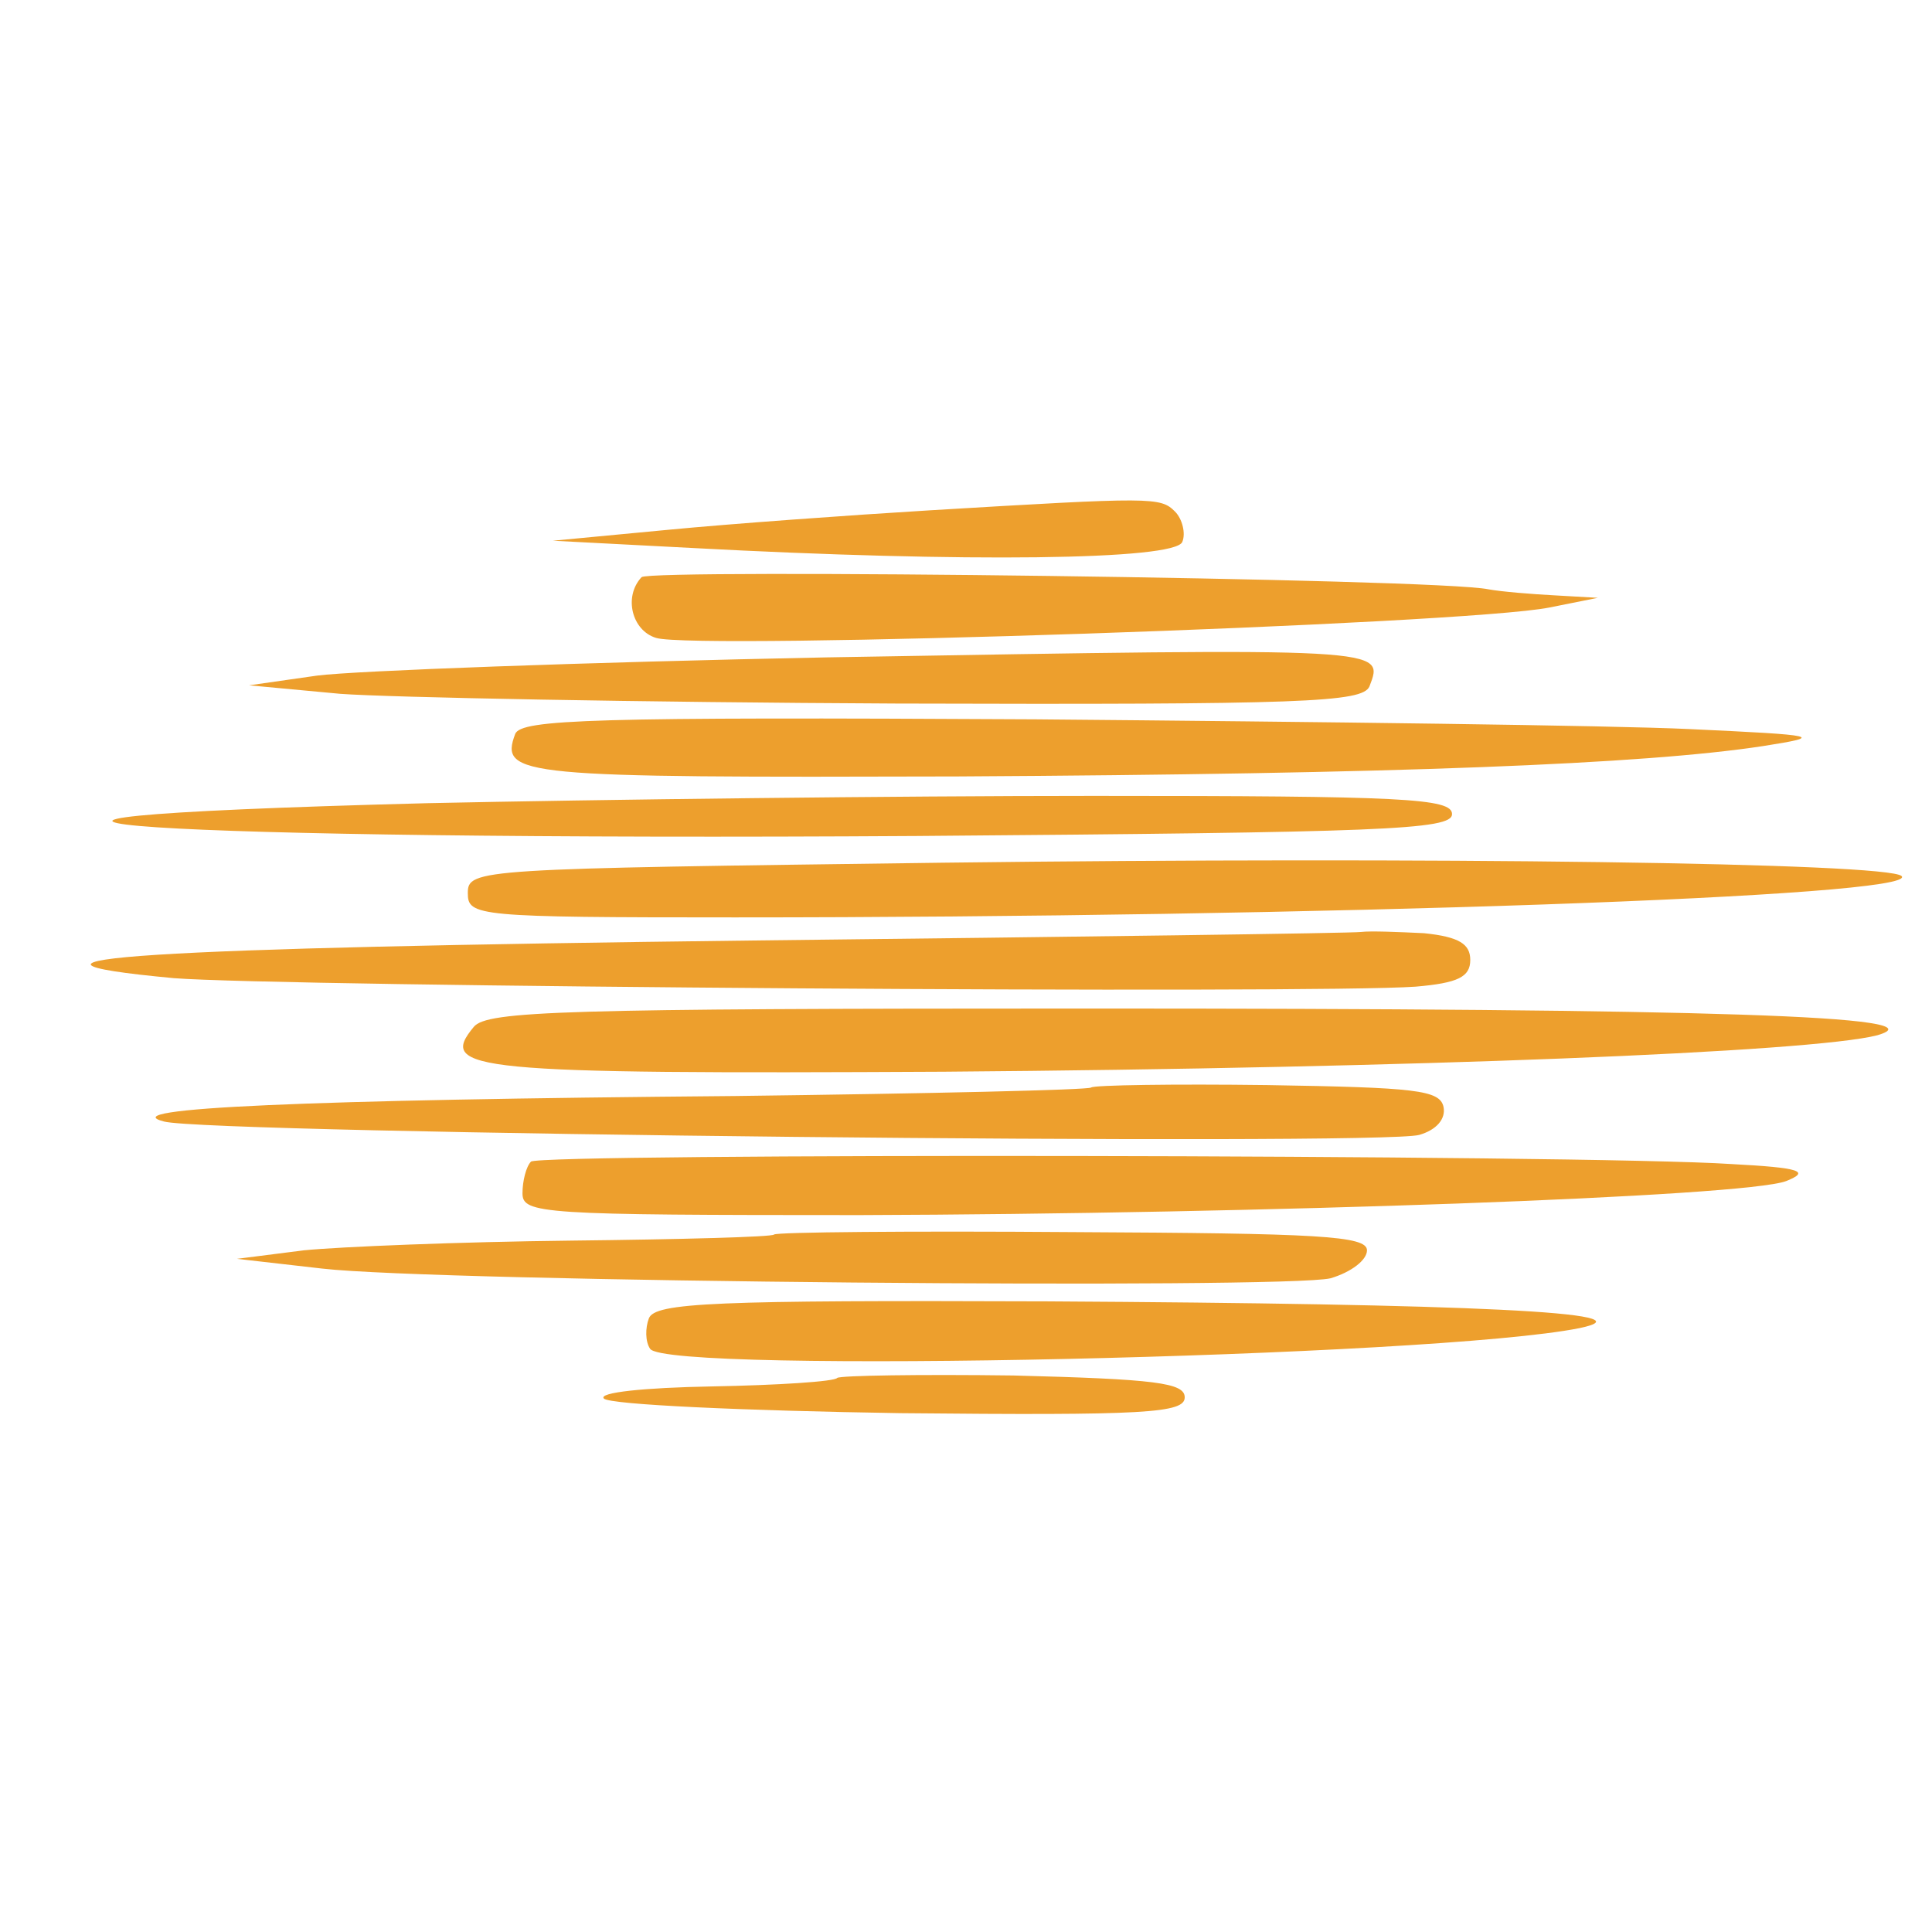
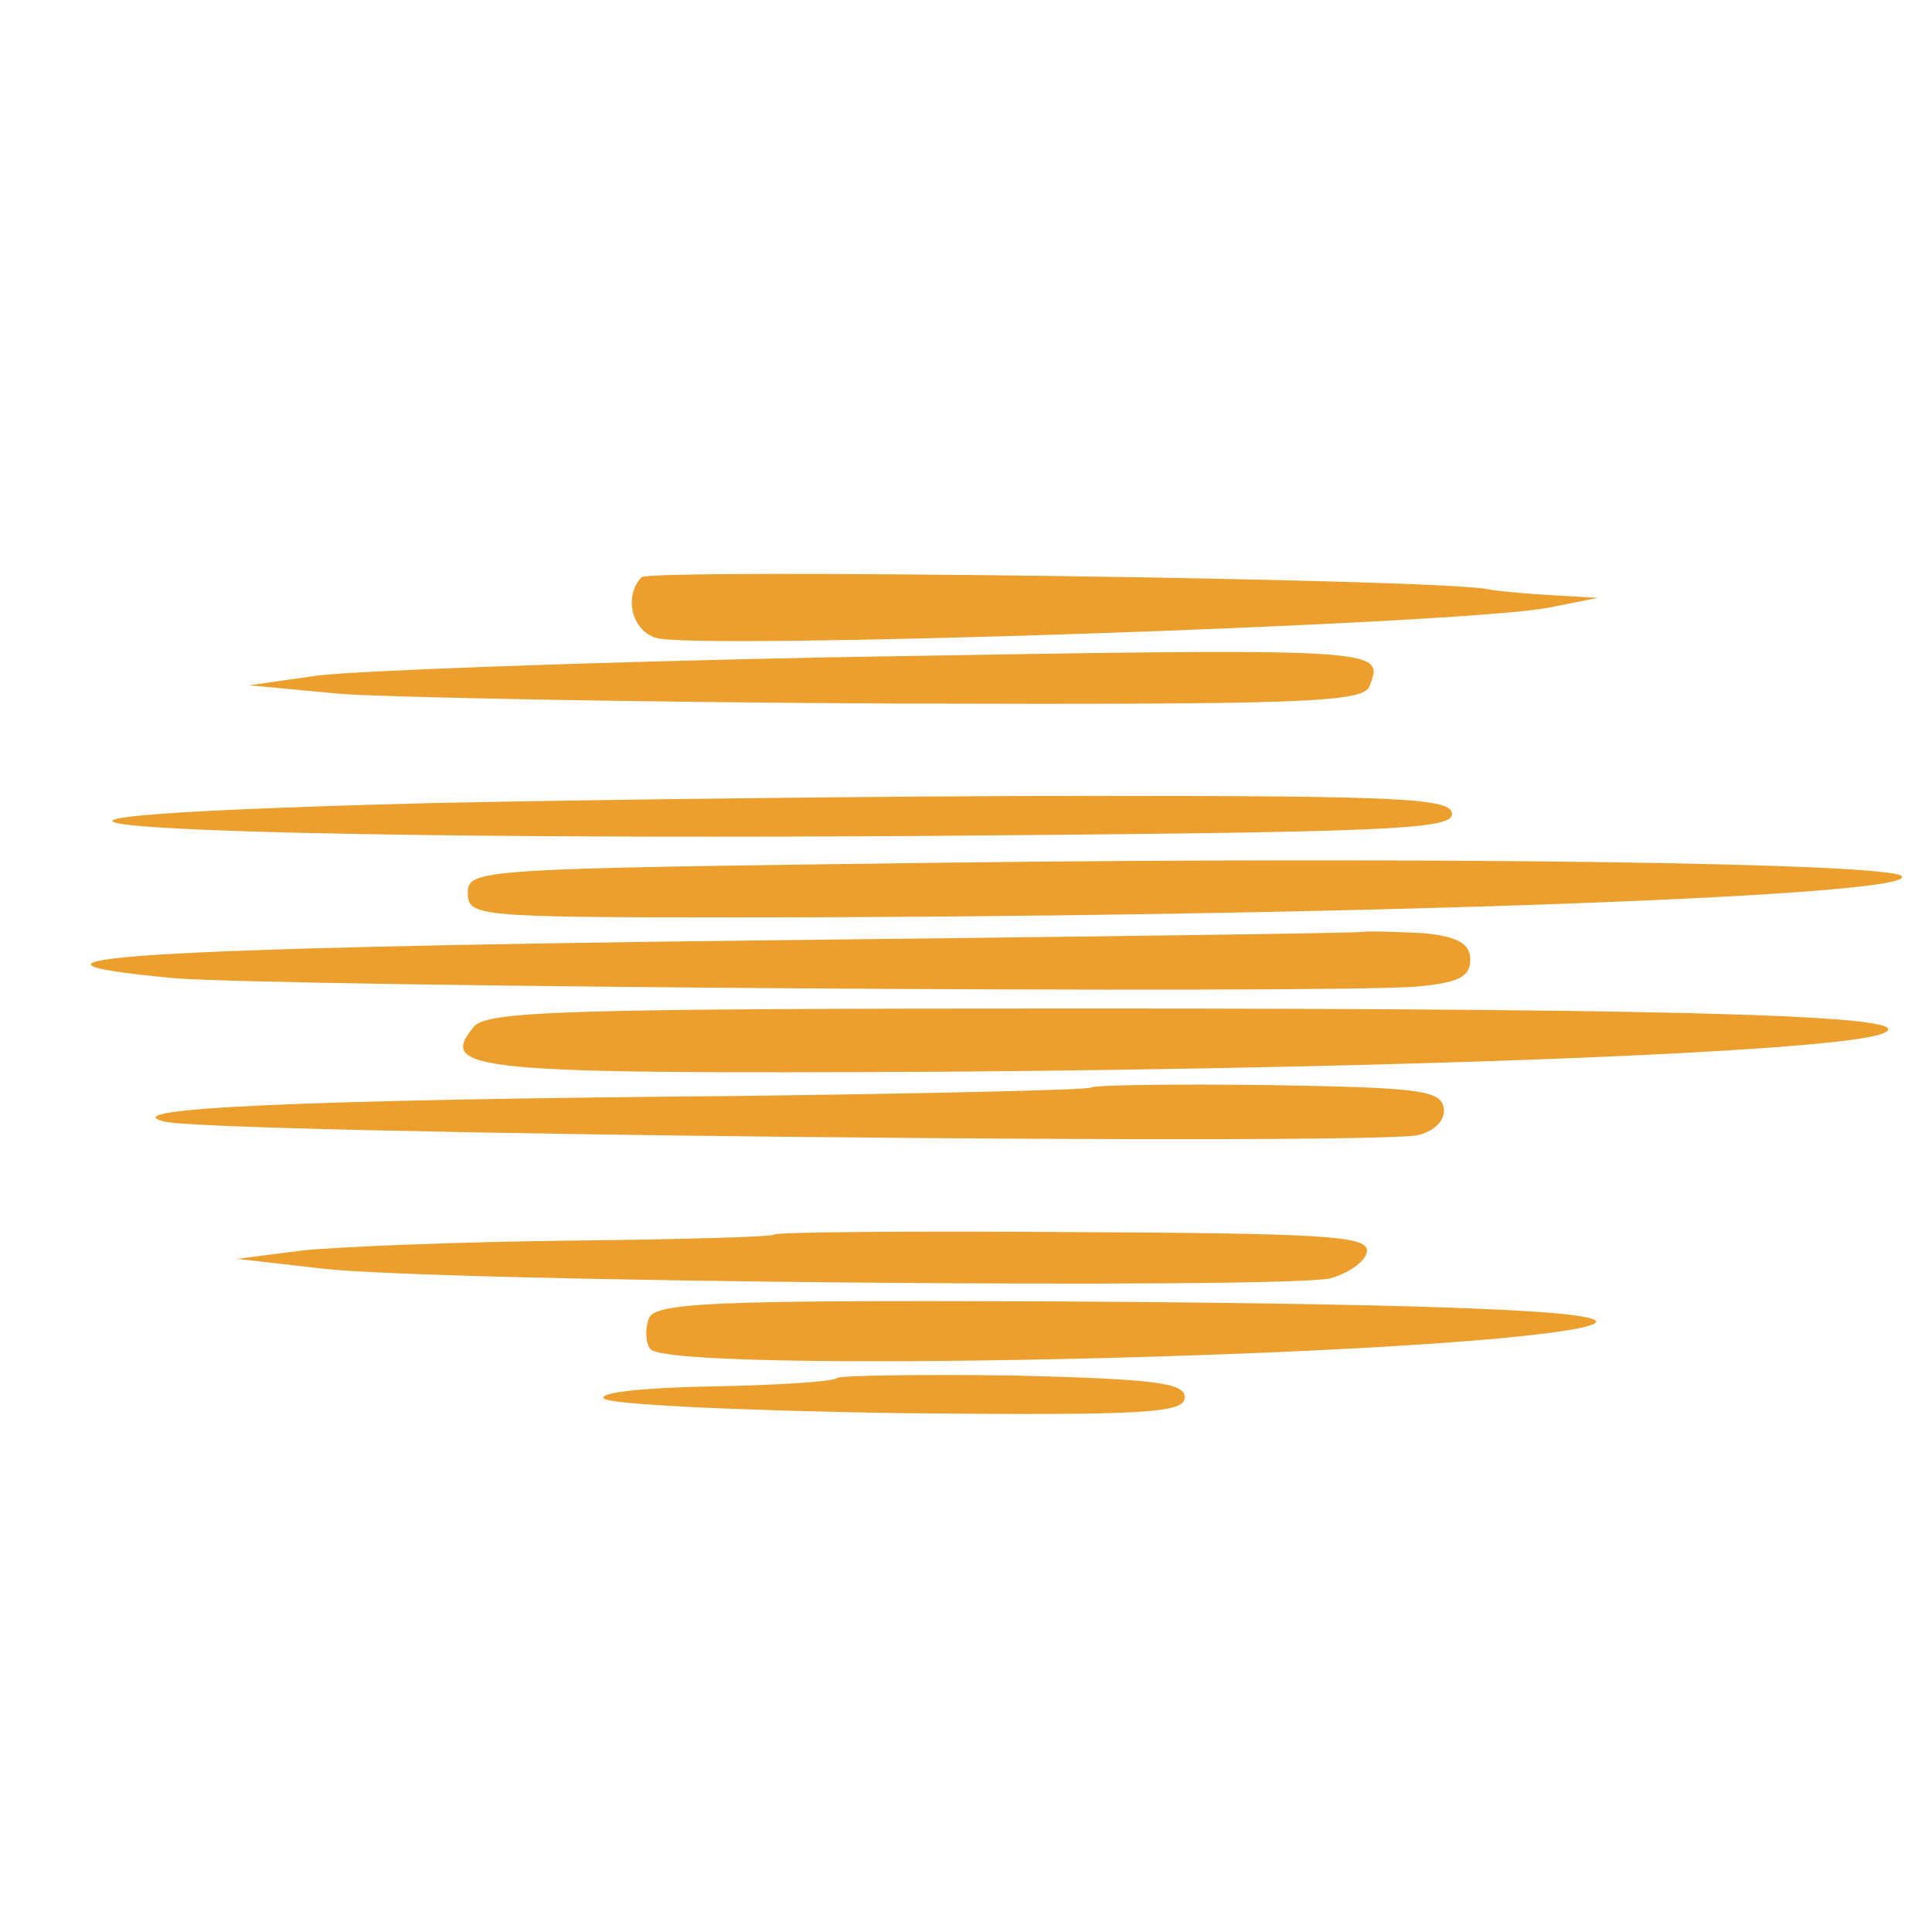
<svg xmlns="http://www.w3.org/2000/svg" version="1.0" width="159pt" height="159pt" viewBox="0 0 159 159" preserveAspectRatio="xMidYMid meet">
  <g transform="translate(0,159) scale(0.1,-0.1)" fill="#ed9f2d" stroke="none">
-     <path d="M765 1170 c-66 -4 -163 -11 -215 -16 l-95 -9 115 -6 c224 -12 397 -10 403 5 3 7 0 19 -6 25 -12 12 -18 12 -202 1z" />
    <path d="M528 1115 c-15 -16 -8 -44 12 -50 32 -10 664 11 735 25 l40 8 -35 2 c-19 1 -44 3 -55 5 -42 9 -690 17 -697 10z" />
    <path d="M681 1049 c-200 -4 -389 -11 -420 -15 l-56 -8 75 -7 c41 -3 247 -7 458 -8 336 -1 383 1 389 14 12 32 19 32 -446 24z" />
-     <path d="M424 986 c-13 -35 3 -36 364 -35 361 2 565 10 663 25 51 8 47 9 -61 14 -63 3 -305 6 -538 8 -365 2 -423 0 -428 -12z" />
    <path d="M352 929 c-502 -13 -226 -31 403 -27 383 3 440 5 440 18 0 13 -40 15 -295 15 -162 0 -409 -3 -548 -6z" />
    <path d="M775 880 c-382 -5 -390 -5 -390 -25 0 -19 7 -20 220 -20 477 0 976 17 960 34 -11 11 -388 16 -790 11z" />
    <path d="M1120 823 c-8 -1 -233 -4 -500 -7 -501 -6 -648 -15 -477 -31 89 -7 937 -13 1022 -7 35 3 45 8 45 22 0 13 -9 19 -38 22 -21 1 -44 2 -52 1z" />
    <path d="M390 745 c-30 -36 -3 -39 387 -37 386 3 714 16 768 30 55 16 -139 22 -650 22 -432 0 -494 -2 -505 -15z" />
    <path d="M898 695 c-2 -2 -134 -5 -293 -7 -355 -3 -513 -10 -470 -21 37 -10 1001 -20 1033 -11 14 4 22 13 20 23 -3 14 -23 16 -145 18 -77 1 -143 0 -145 -2z" />
-     <path d="M437 634 c-4 -4 -7 -16 -7 -26 0 -17 15 -18 278 -18 328 1 728 15 762 28 20 8 12 11 -45 14 -121 8 -981 9 -988 2z" />
    <path d="M637 574 c-1 -2 -77 -4 -167 -5 -91 -1 -190 -5 -220 -8 l-55 -7 70 -8 c95 -11 793 -17 830 -8 17 5 30 15 30 23 0 12 -40 14 -242 15 -134 1 -244 0 -246 -2z" />
    <path d="M534 505 c-3 -8 -3 -19 1 -25 13 -21 646 -7 765 17 62 13 -90 20 -438 22 -274 1 -323 -1 -328 -14z" />
    <path d="M689 456 c-2 -3 -49 -6 -103 -7 -56 -1 -94 -5 -89 -10 5 -5 115 -10 244 -12 202 -2 234 0 234 13 0 12 -24 15 -141 18 -77 1 -142 0 -145 -2z" />
  </g>
</svg>